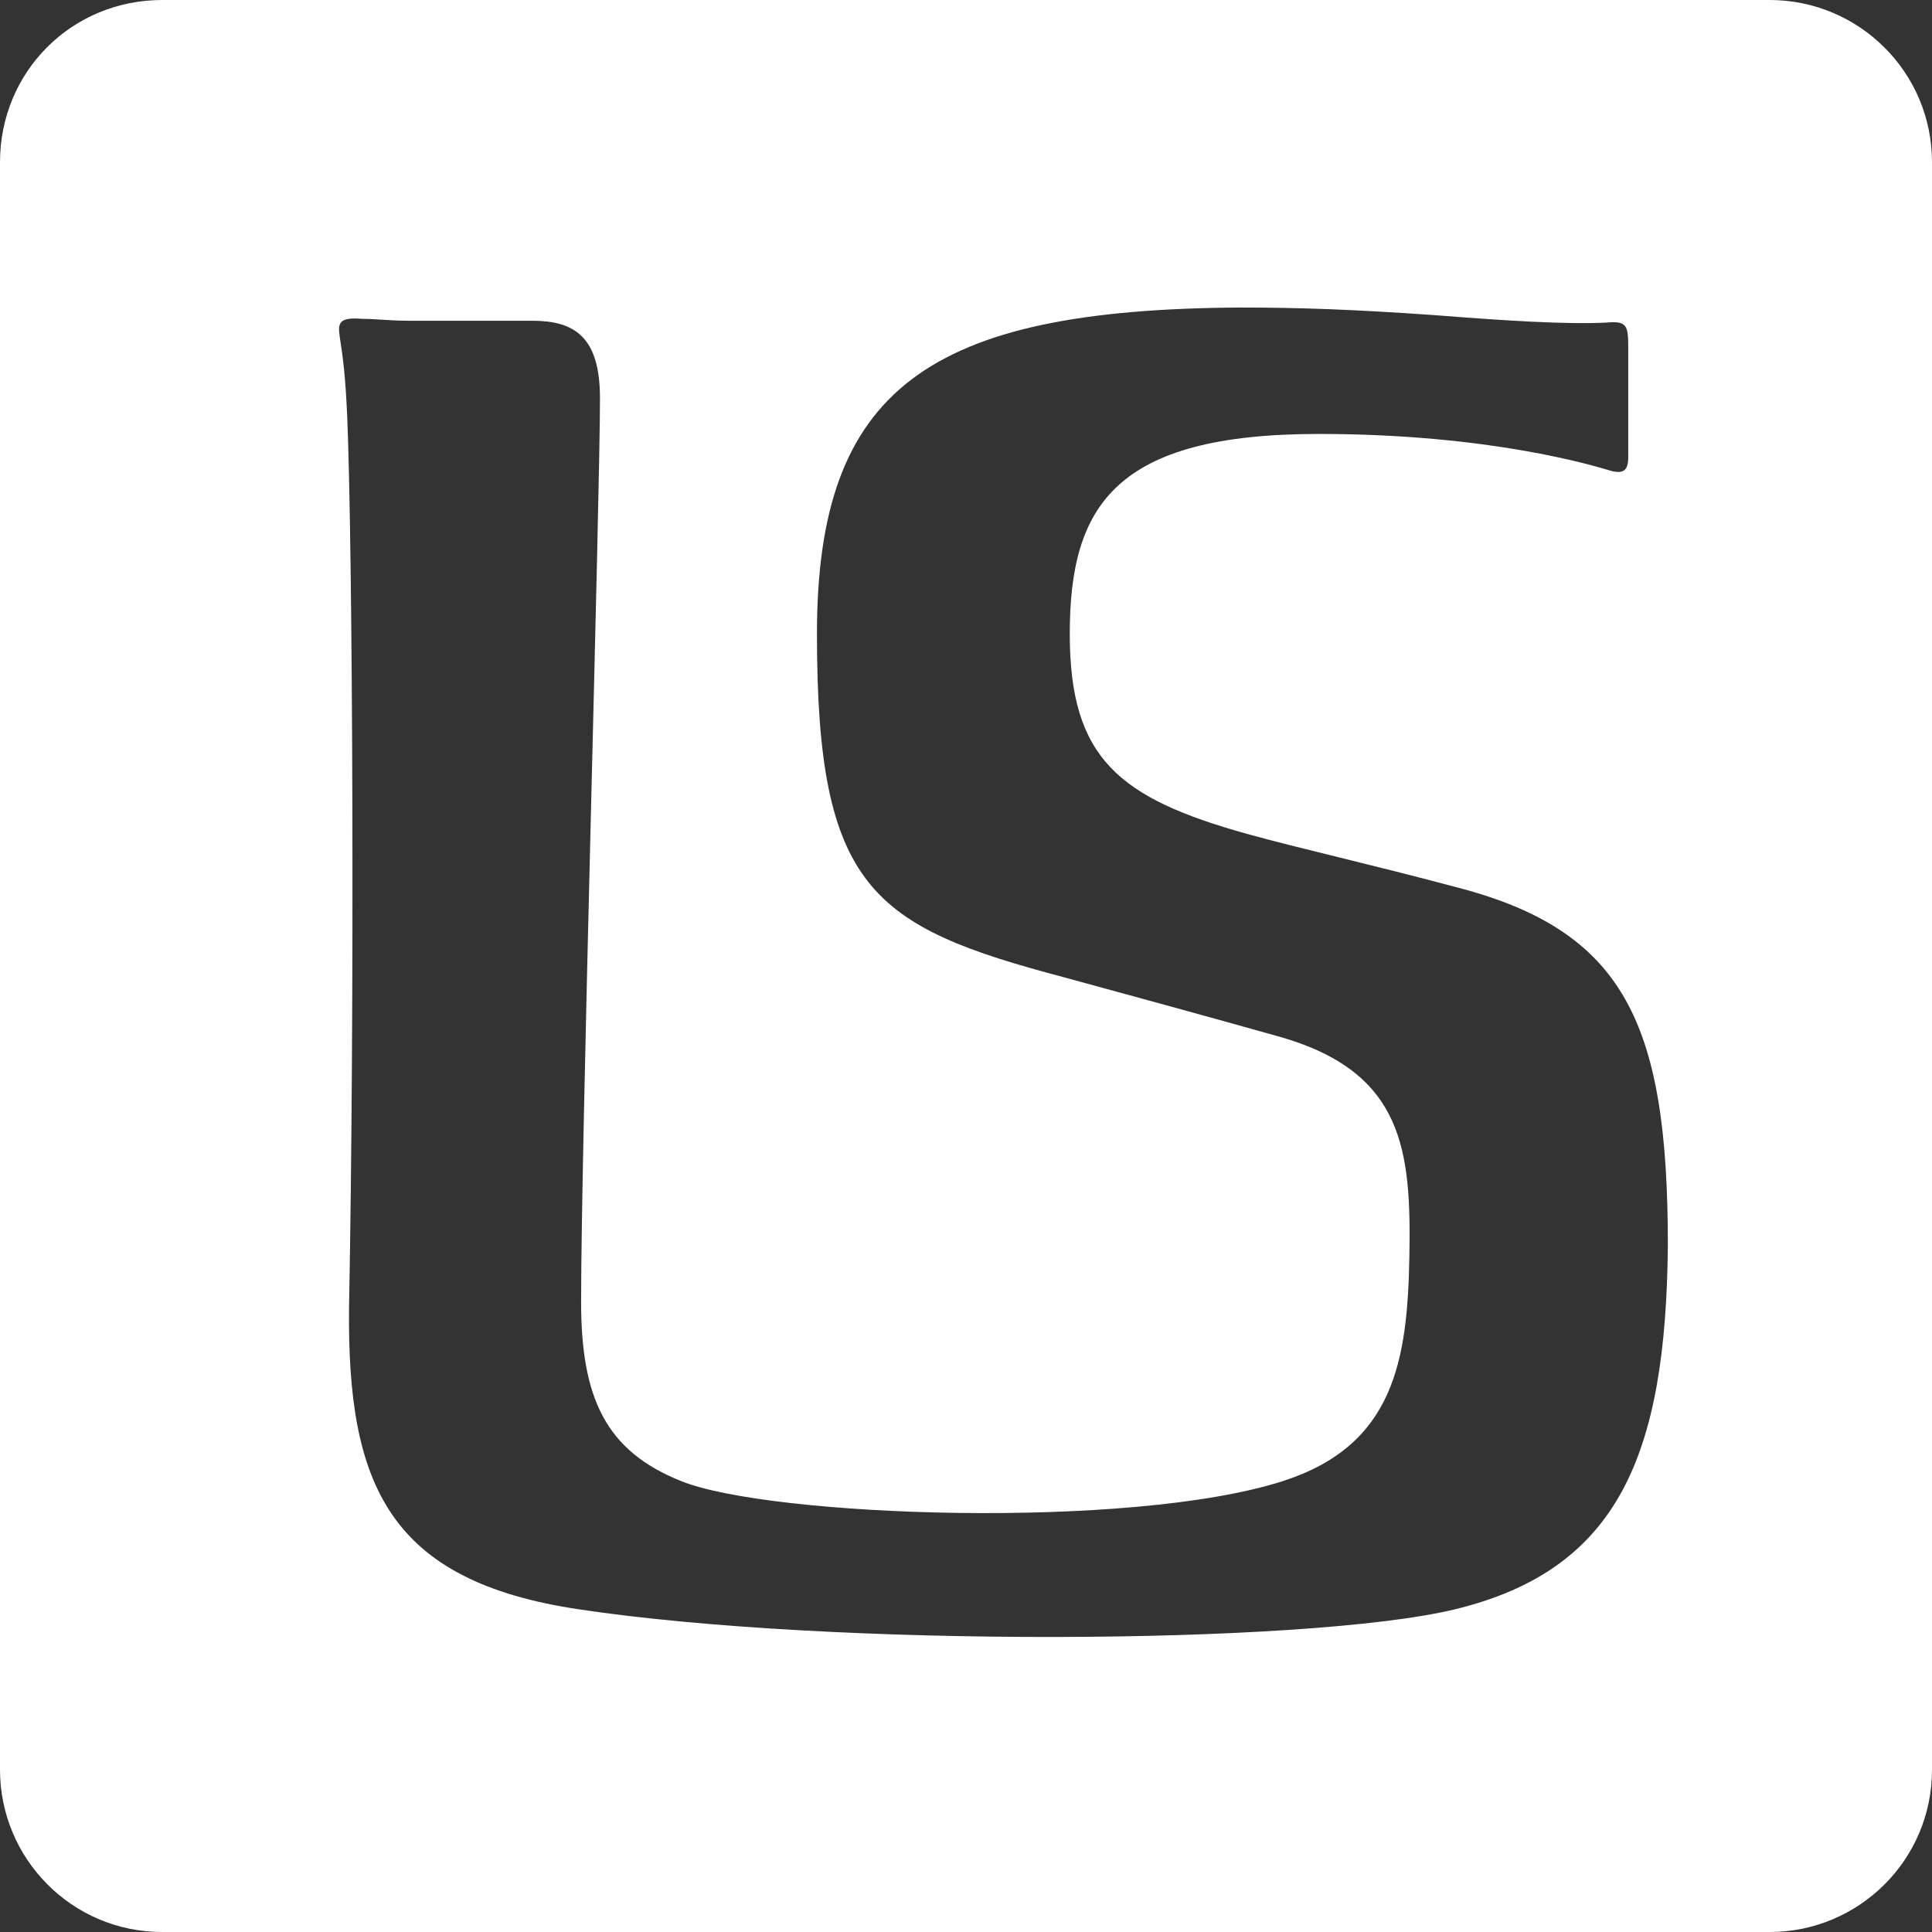
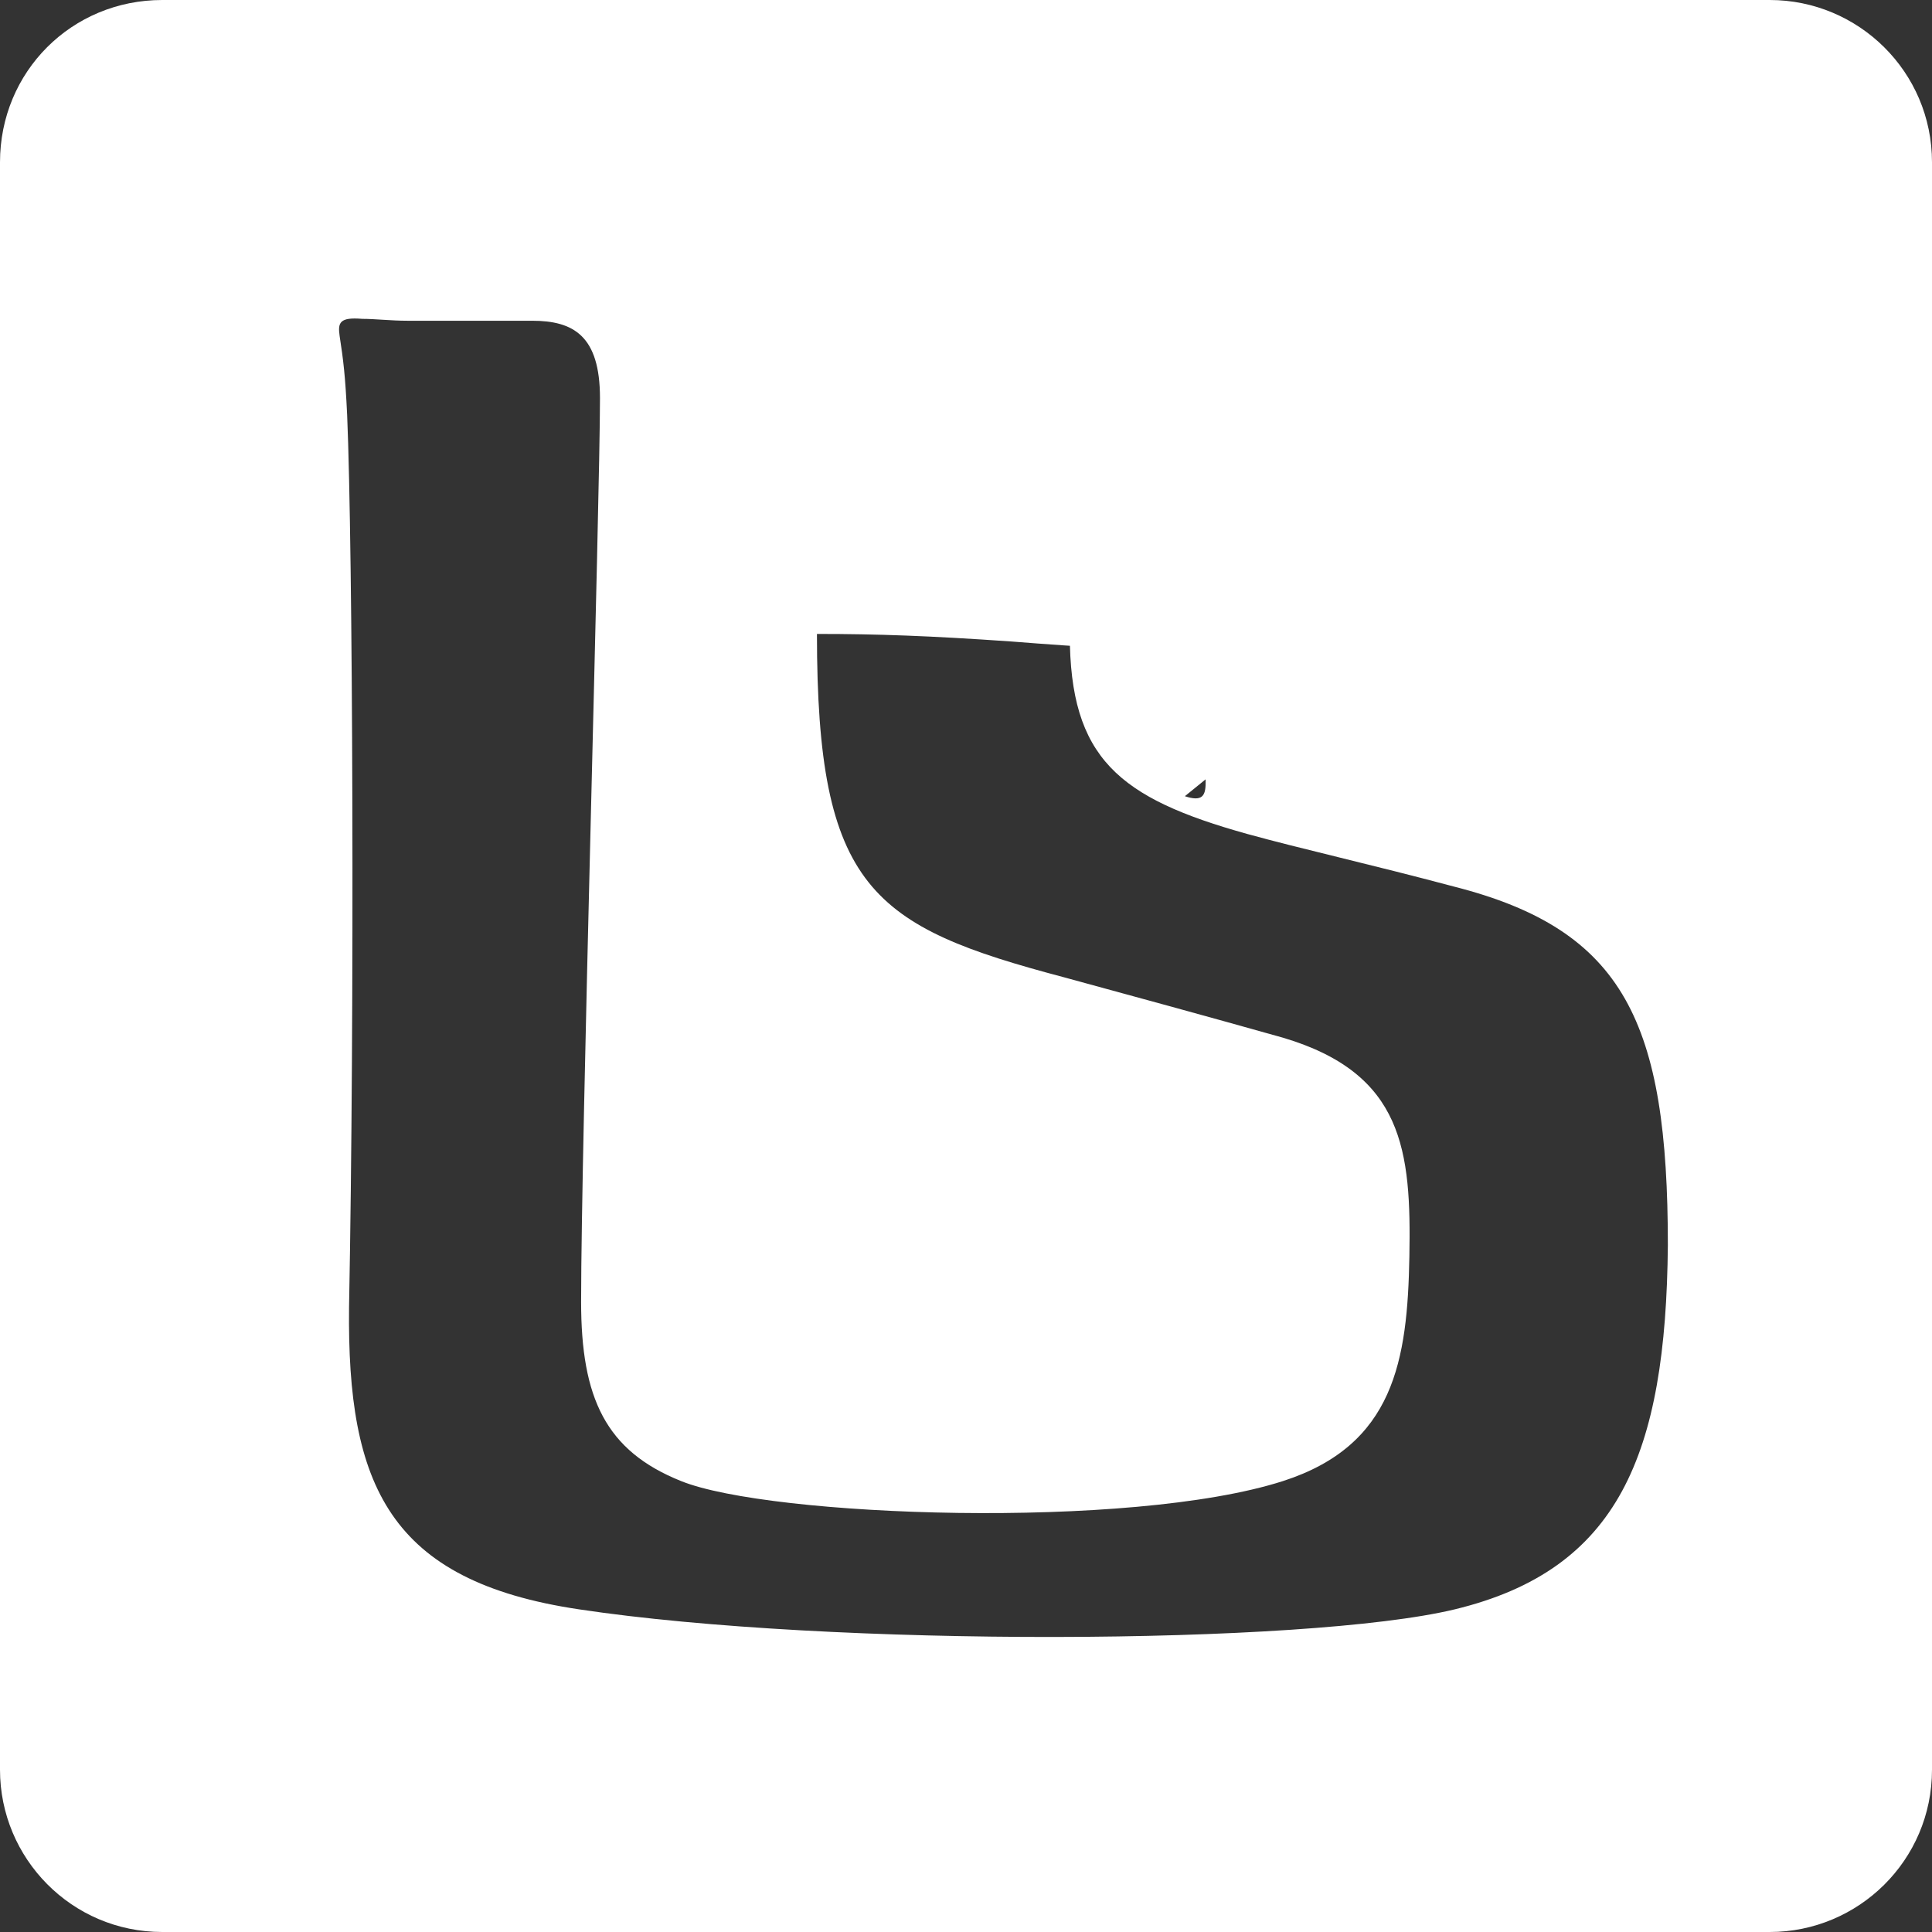
<svg xmlns="http://www.w3.org/2000/svg" version="1.1" id="レイヤー_1" x="0px" y="0px" viewBox="0 0 102.4 102.4" style="enable-background:new 0 0 102.4 102.4;" xml:space="preserve" preserveAspectRatio="xMinYMid">
  <rect x="0" y="0" width="102.4" height="102.4" fill="#333333" stroke="none" />
  <style type="text/css">
	.st0{fill:#FFFFFF;}
</style>
-   <path class="st0" d="M93.8,0H8.6C3.8,0,0,3.8,0,8.6v85.2c0,4.7,3.8,8.6,8.6,8.6h85.2c4.7,0,8.6-3.8,8.6-8.6V8.6  C102.4,3.8,98.5,0,93.8,0z M77.1,85.3c-7.9,1.9-33.1,2-46.4,0c-10.1-1.5-12.3-6.6-12.2-16c0.3-15.7,0.2-40.2-0.1-47.3  c-0.1-2.1-0.2-2.9-0.4-4.2c-0.1-0.7,0-1,1.2-0.9c0.7,0,1.5,0.1,2.4,0.1c2.4,0,3.1,0,6.6,0c2.2,0,3.6,0.8,3.6,4.1  c0,5.4-1,39.5-1,47.9c0,5.1,1.3,7.9,5.3,9.5c4.7,1.9,23.8,2.6,31.9,0c5.9-1.9,6.6-6.4,6.7-11.9C74.8,61,74.4,56.9,68,55  c-3.9-1.1-8.3-2.3-11.6-3.2c-10.2-2.7-13.1-4.7-13.1-18.2c0-13,5.9-17.2,22.4-17.3c3.2,0,6,0.1,10.3,0.4c3.8,0.3,7,0.5,9.1,0.4  c1.1-0.1,1.2,0.1,1.2,1.3c0,1.2,0,4.4,0,5.8c0,0.7-0.2,1-1.1,0.7C84.5,24.7,79,23,69.9,23c-10.8,0-13.2,3.8-13.2,10.6  c0,6.6,2.6,8.7,9.4,10.6c2.9,0.8,6.5,1.6,11,2.8c9,2.3,11.3,7.2,11.3,19C88.3,77.1,85.8,83.2,77.1,85.3z" />
+   <path class="st0" d="M93.8,0H8.6C3.8,0,0,3.8,0,8.6v85.2c0,4.7,3.8,8.6,8.6,8.6h85.2c4.7,0,8.6-3.8,8.6-8.6V8.6  C102.4,3.8,98.5,0,93.8,0z M77.1,85.3c-7.9,1.9-33.1,2-46.4,0c-10.1-1.5-12.3-6.6-12.2-16c0.3-15.7,0.2-40.2-0.1-47.3  c-0.1-2.1-0.2-2.9-0.4-4.2c-0.1-0.7,0-1,1.2-0.9c0.7,0,1.5,0.1,2.4,0.1c2.4,0,3.1,0,6.6,0c2.2,0,3.6,0.8,3.6,4.1  c0,5.4-1,39.5-1,47.9c0,5.1,1.3,7.9,5.3,9.5c4.7,1.9,23.8,2.6,31.9,0c5.9-1.9,6.6-6.4,6.7-11.9C74.8,61,74.4,56.9,68,55  c-3.9-1.1-8.3-2.3-11.6-3.2c-10.2-2.7-13.1-4.7-13.1-18.2c3.2,0,6,0.1,10.3,0.4c3.8,0.3,7,0.5,9.1,0.4  c1.1-0.1,1.2,0.1,1.2,1.3c0,1.2,0,4.4,0,5.8c0,0.7-0.2,1-1.1,0.7C84.5,24.7,79,23,69.9,23c-10.8,0-13.2,3.8-13.2,10.6  c0,6.6,2.6,8.7,9.4,10.6c2.9,0.8,6.5,1.6,11,2.8c9,2.3,11.3,7.2,11.3,19C88.3,77.1,85.8,83.2,77.1,85.3z" />
</svg>